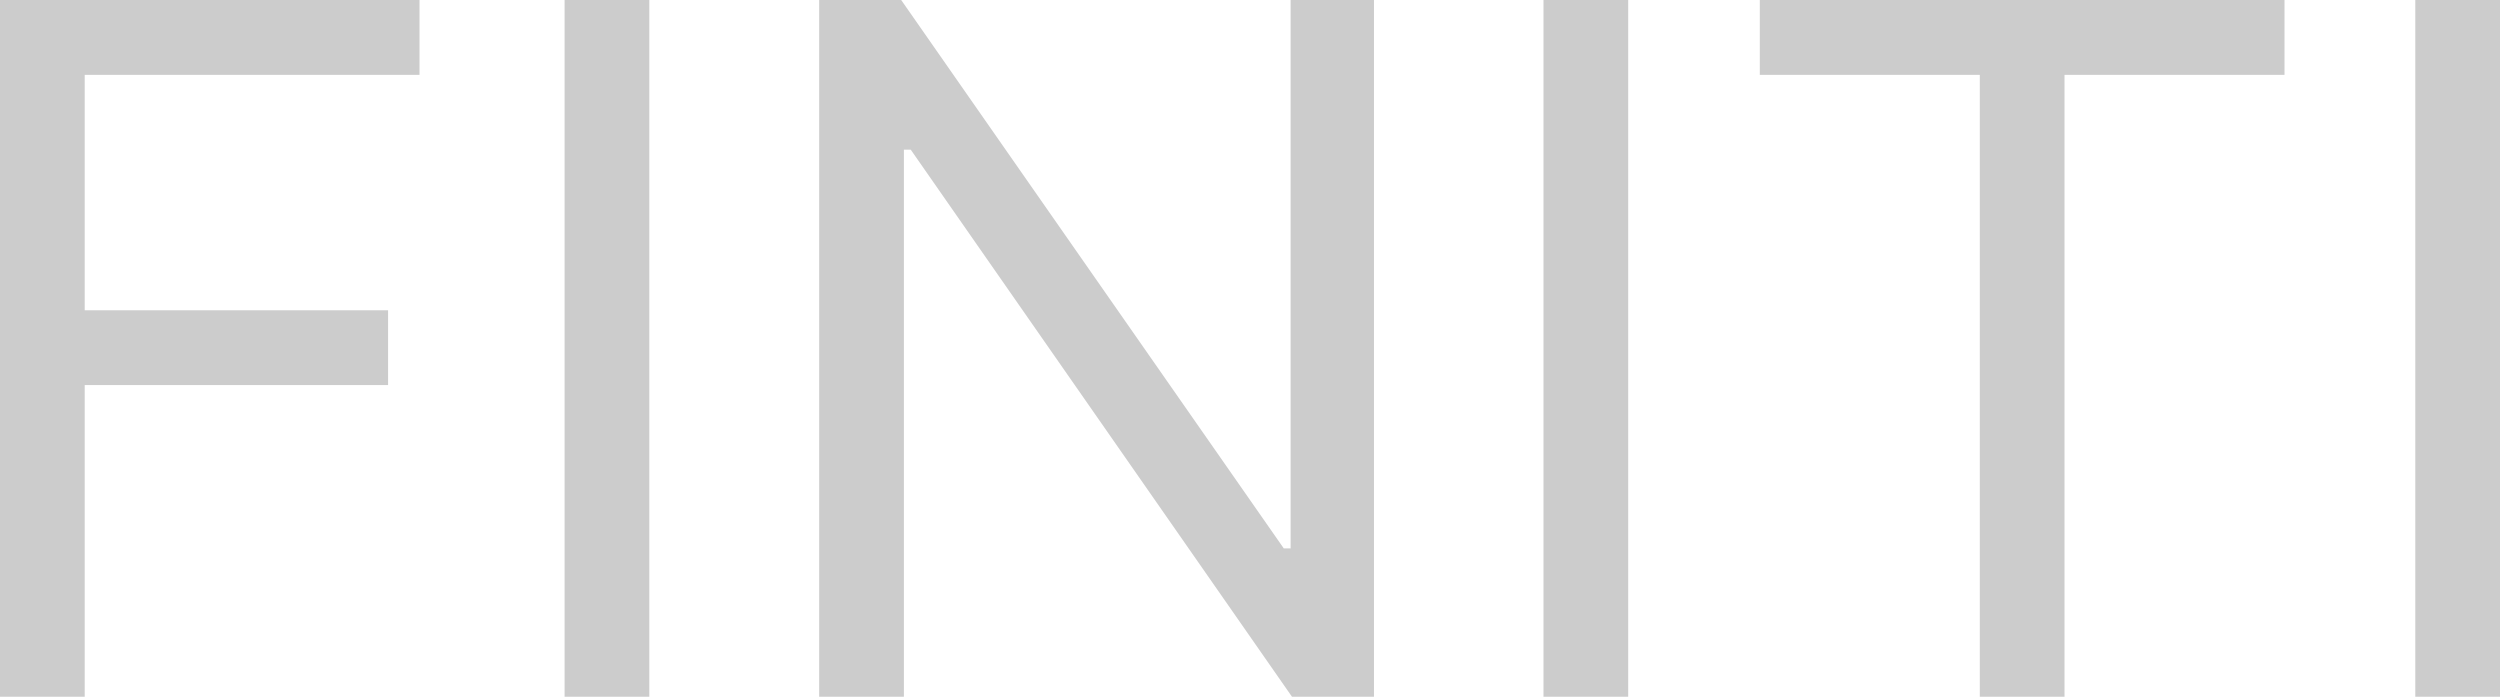
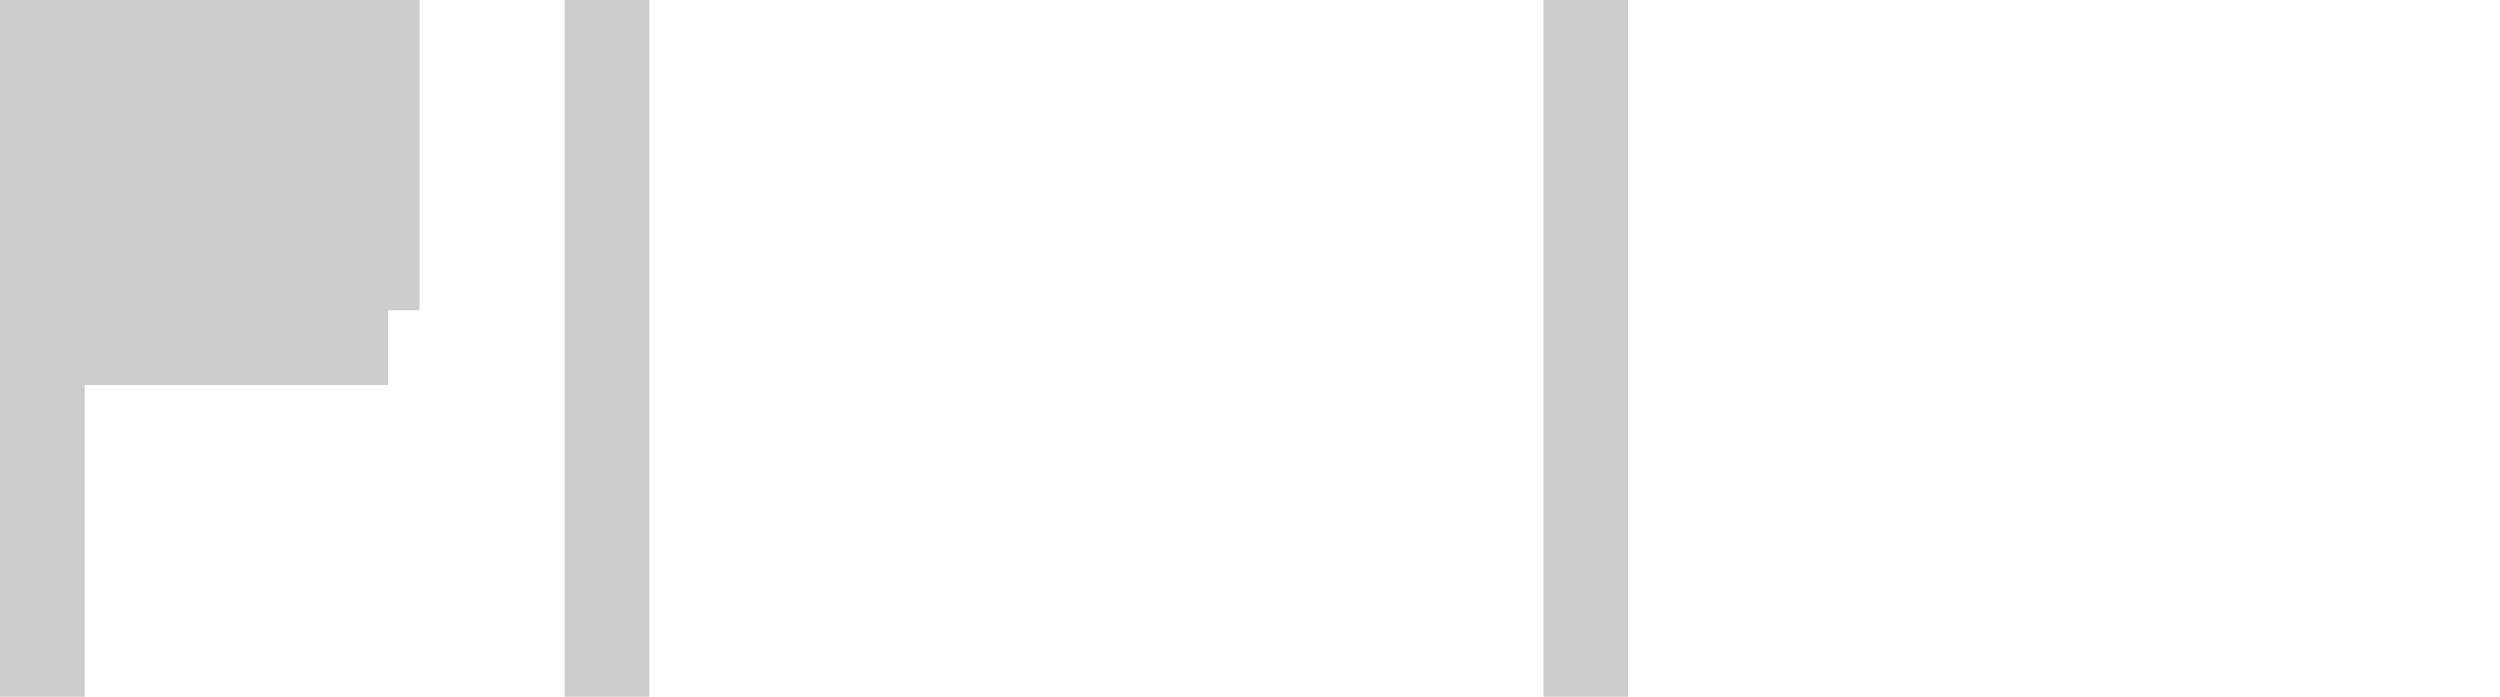
<svg xmlns="http://www.w3.org/2000/svg" width="61" height="17" viewBox="0 0 61 17" fill="none">
-   <path d="M0 17V0H10.236V1.826H2.067V7.57H9.469V9.396H2.067V17H0Z" fill="#CCCCCC" />
+   <path d="M0 17V0H10.236V1.826V7.57H9.469V9.396H2.067V17H0Z" fill="#CCCCCC" />
  <path d="M15.843 0V17H13.776V0H15.843Z" fill="#CCCCCC" />
-   <path d="M33.525 0V17H31.524L22.222 3.652H22.055V17H19.988V0H21.989L31.324 13.381H31.491V0H33.525Z" fill="#CCCCCC" />
  <path d="M39.728 0V17H37.661V0H39.728Z" fill="#CCCCCC" />
-   <path d="M42.939 1.826V0H55.742V1.826H50.374V17H48.307V1.826H42.939Z" fill="#CCCCCC" />
-   <path d="M61 0V17H58.933V0H61Z" fill="#CCCCCC" />
</svg>